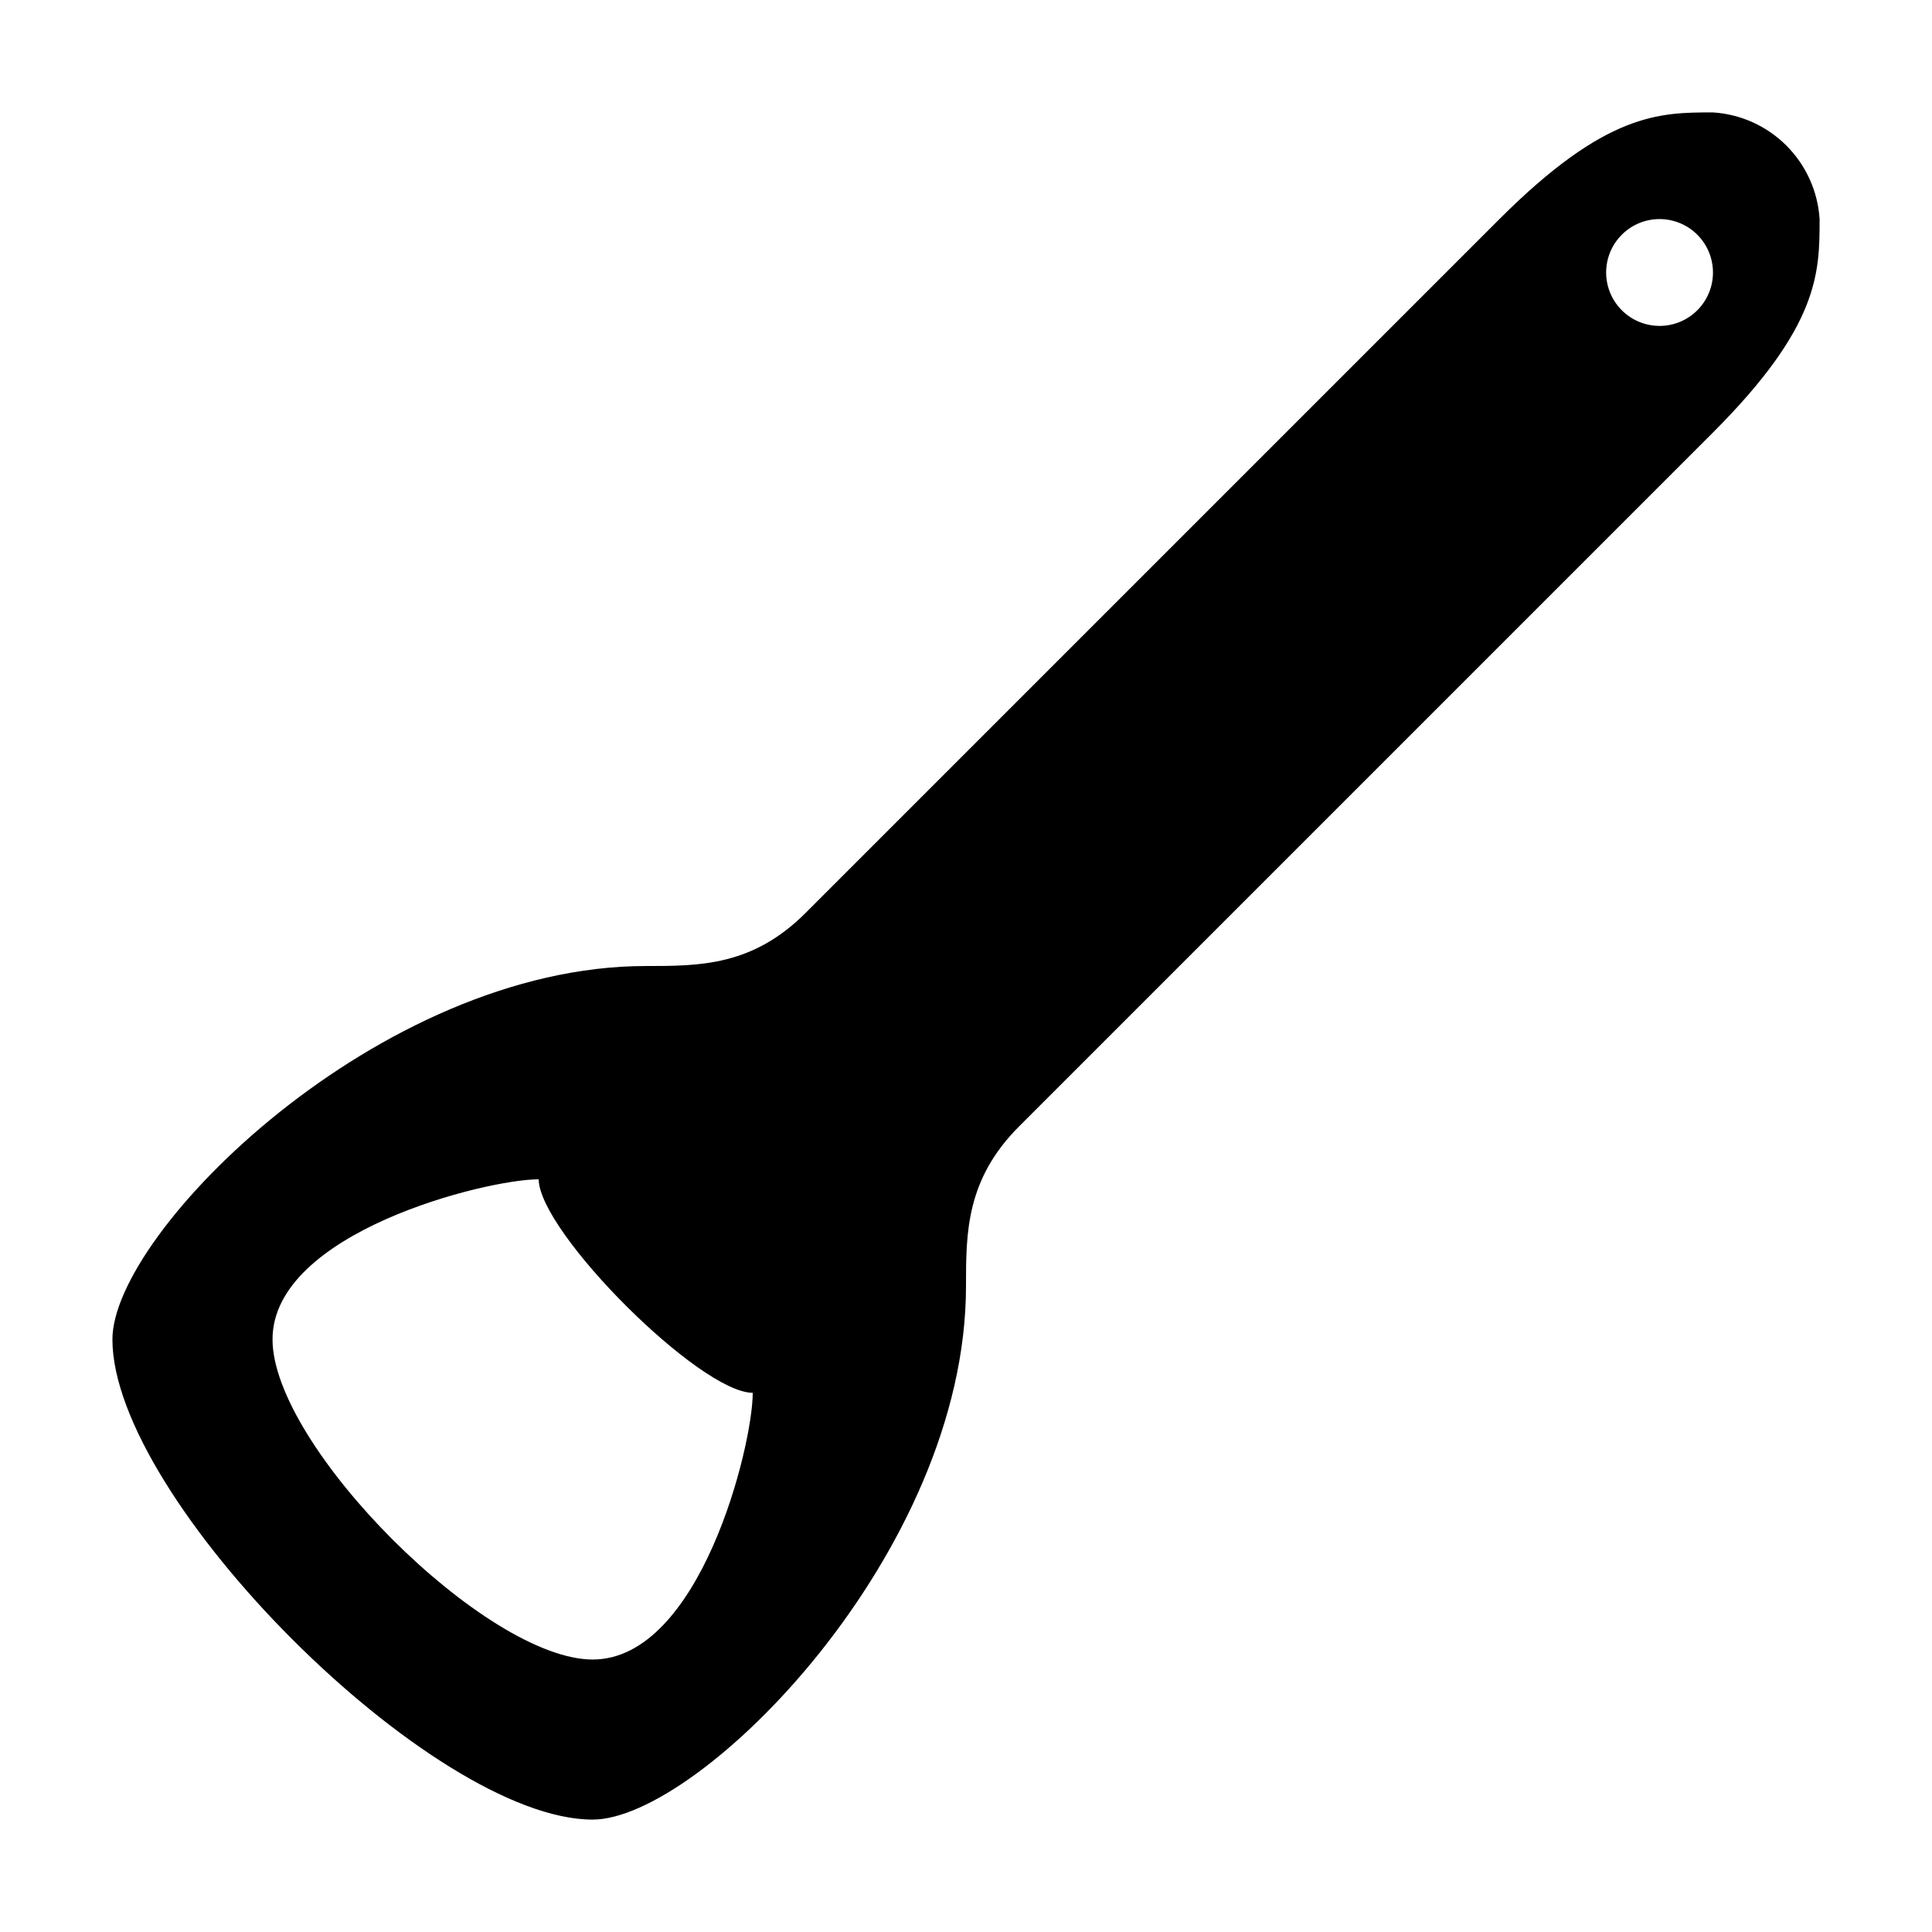
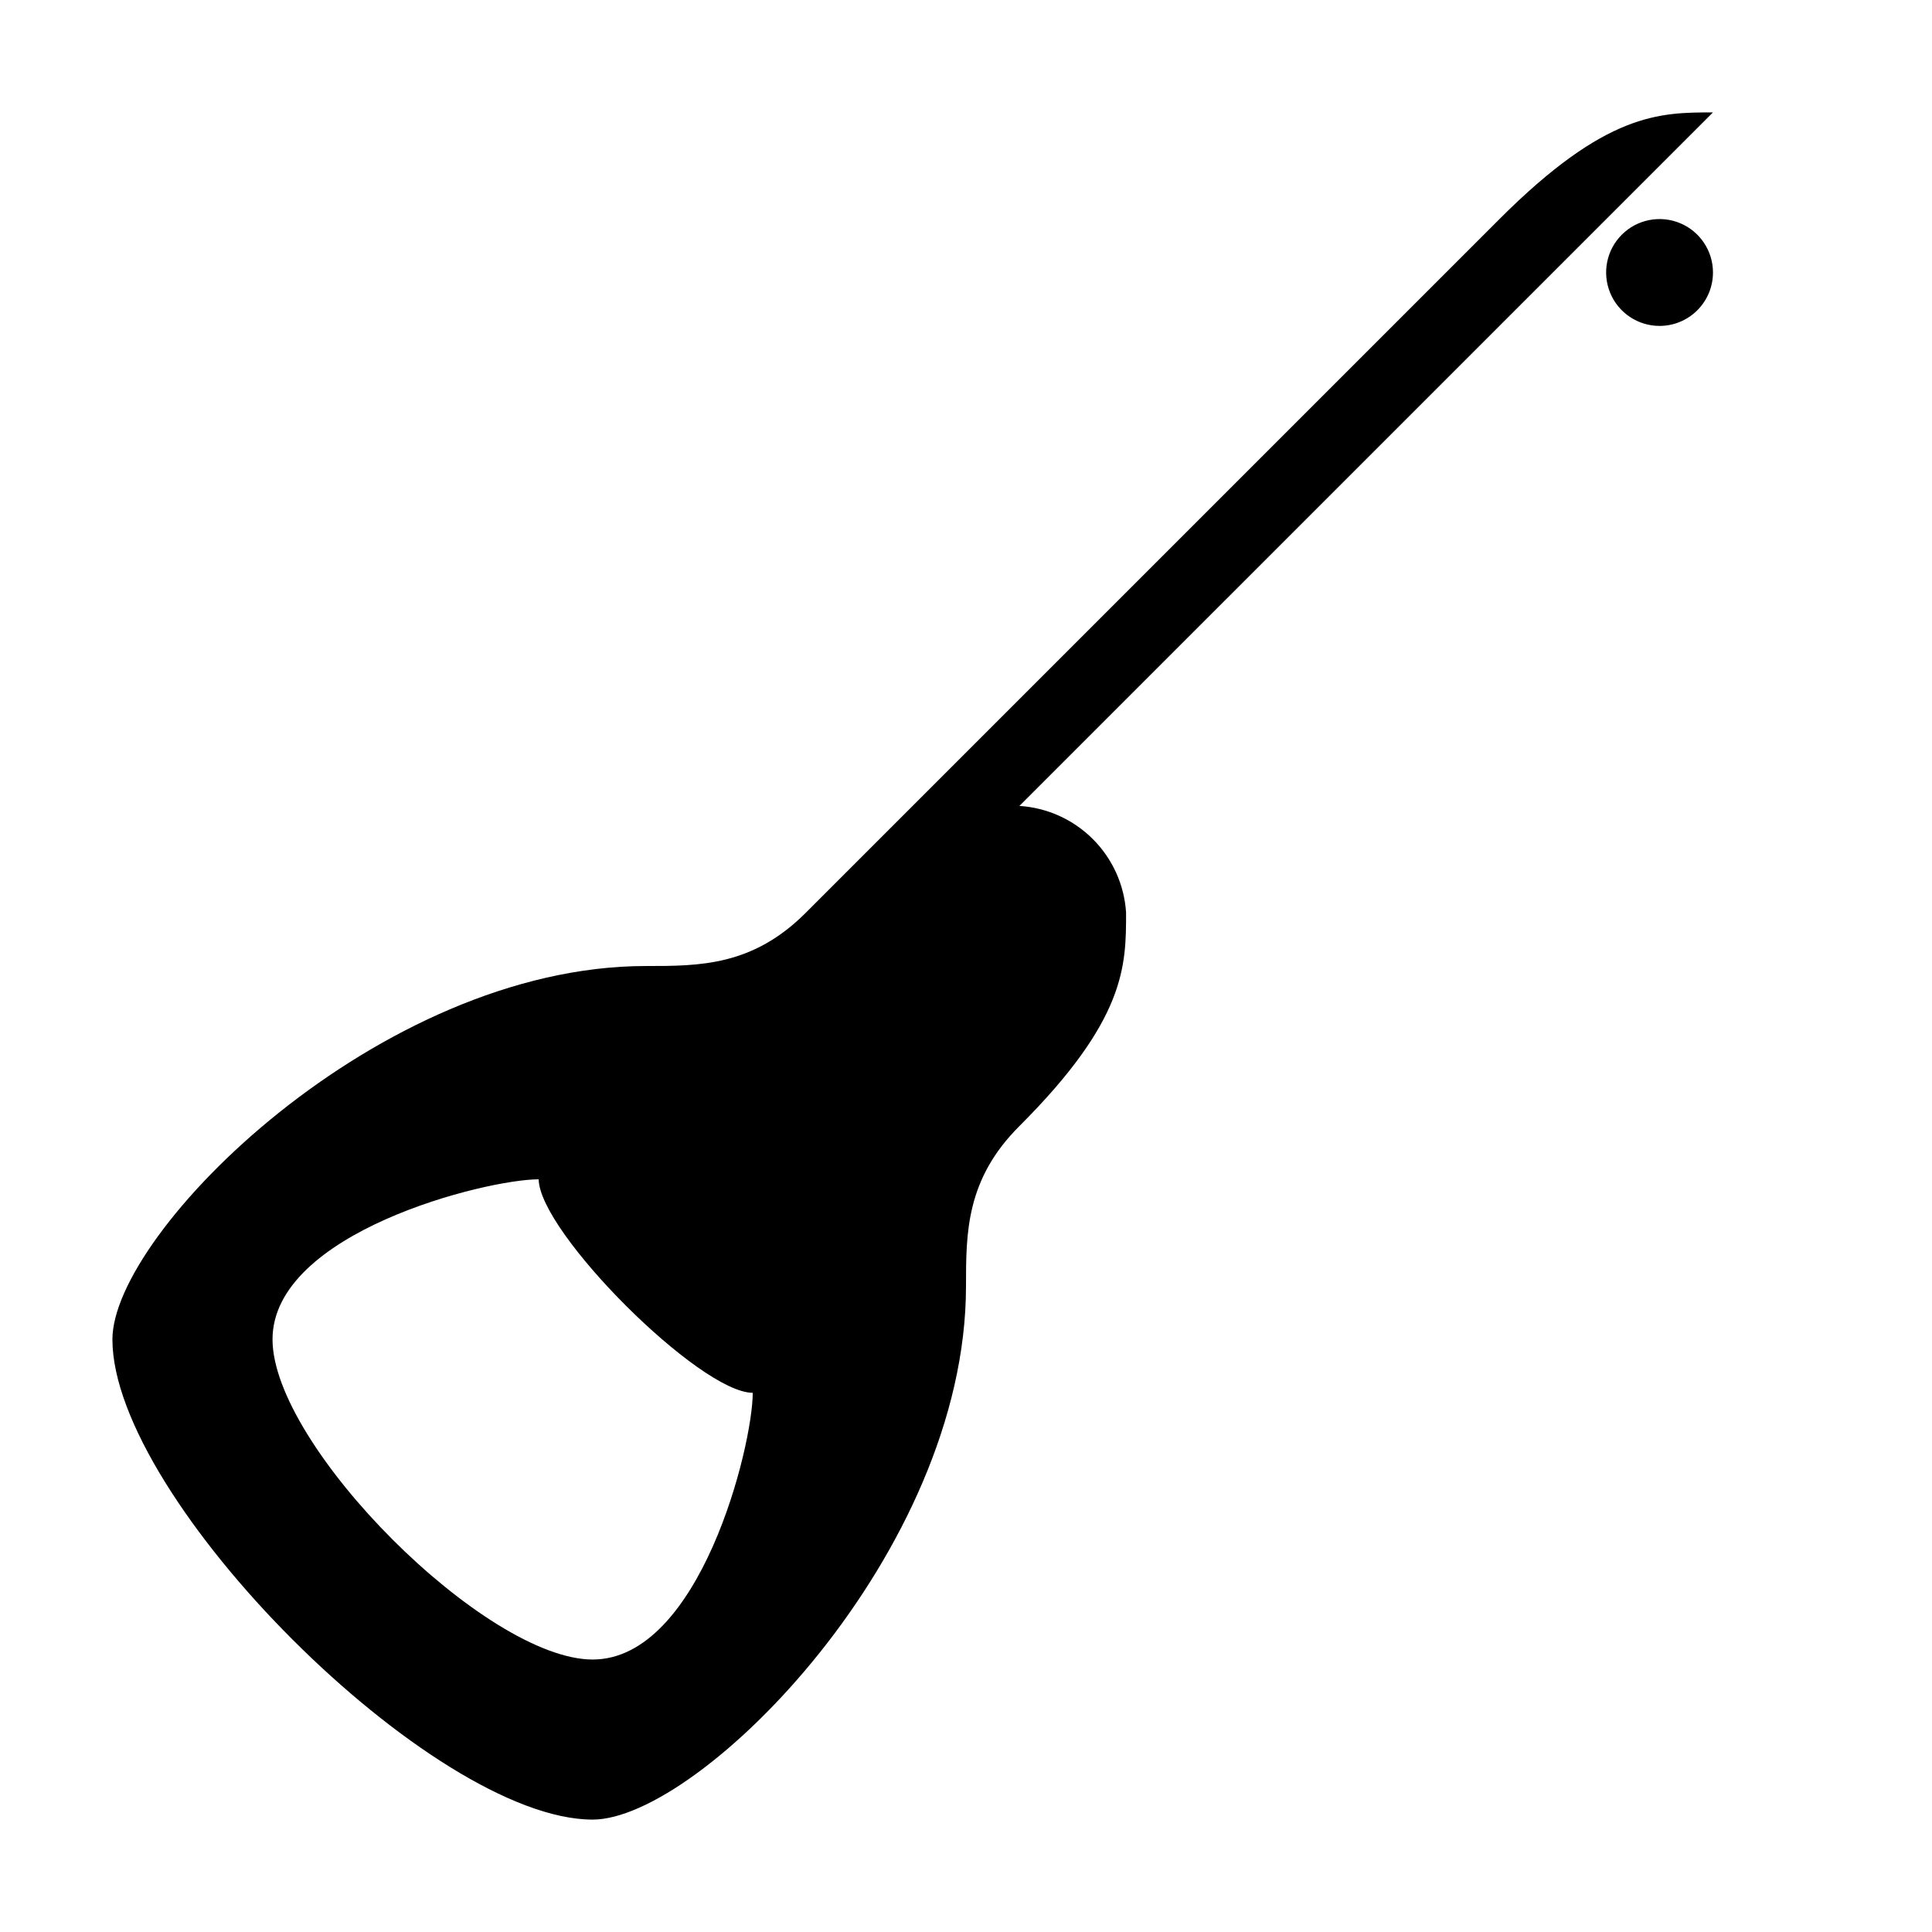
<svg xmlns="http://www.w3.org/2000/svg" fill="#000000" width="800px" height="800px" version="1.1" viewBox="144 144 512 512">
-   <path d="m597.95 173.79c-14.156 0-28.312 0-56.578 28.266l-183.79 183.79c-14.105 14.16-28.113 14.16-42.422 14.16-70.684 0-141.37 70.531-141.37 98.945 0 42.422 84.84 127.26 127.26 127.26 28.414 0.004 98.949-70.684 98.949-141.37 0-14.156 0-28.312 14.156-42.422l183.79-183.79c28.266-28.266 28.266-42.422 28.266-56.578-0.465-7.344-3.594-14.266-8.797-19.469-5.203-5.203-12.125-8.332-19.469-8.793zm-296.89 410c-28.312 0-84.84-56.527-84.84-84.84s56.527-42.422 70.535-42.422c0.148 14.004 42.719 56.578 56.727 56.578 0 14.156-14.008 70.684-42.422 70.684zm282.74-353.42c-5.727 0-10.891-3.449-13.082-8.742-2.191-5.289-0.977-11.379 3.07-15.426 4.051-4.051 10.137-5.262 15.43-3.07 5.289 2.191 8.738 7.356 8.738 13.078 0 3.758-1.492 7.356-4.148 10.012-2.652 2.656-6.254 4.148-10.008 4.148z" fill-rule="evenodd" />
+   <path d="m597.95 173.79c-14.156 0-28.312 0-56.578 28.266l-183.79 183.79c-14.105 14.16-28.113 14.16-42.422 14.16-70.684 0-141.37 70.531-141.37 98.945 0 42.422 84.84 127.26 127.26 127.26 28.414 0.004 98.949-70.684 98.949-141.37 0-14.156 0-28.312 14.156-42.422c28.266-28.266 28.266-42.422 28.266-56.578-0.465-7.344-3.594-14.266-8.797-19.469-5.203-5.203-12.125-8.332-19.469-8.793zm-296.89 410c-28.312 0-84.84-56.527-84.84-84.84s56.527-42.422 70.535-42.422c0.148 14.004 42.719 56.578 56.727 56.578 0 14.156-14.008 70.684-42.422 70.684zm282.74-353.42c-5.727 0-10.891-3.449-13.082-8.742-2.191-5.289-0.977-11.379 3.07-15.426 4.051-4.051 10.137-5.262 15.43-3.07 5.289 2.191 8.738 7.356 8.738 13.078 0 3.758-1.492 7.356-4.148 10.012-2.652 2.656-6.254 4.148-10.008 4.148z" fill-rule="evenodd" />
</svg>